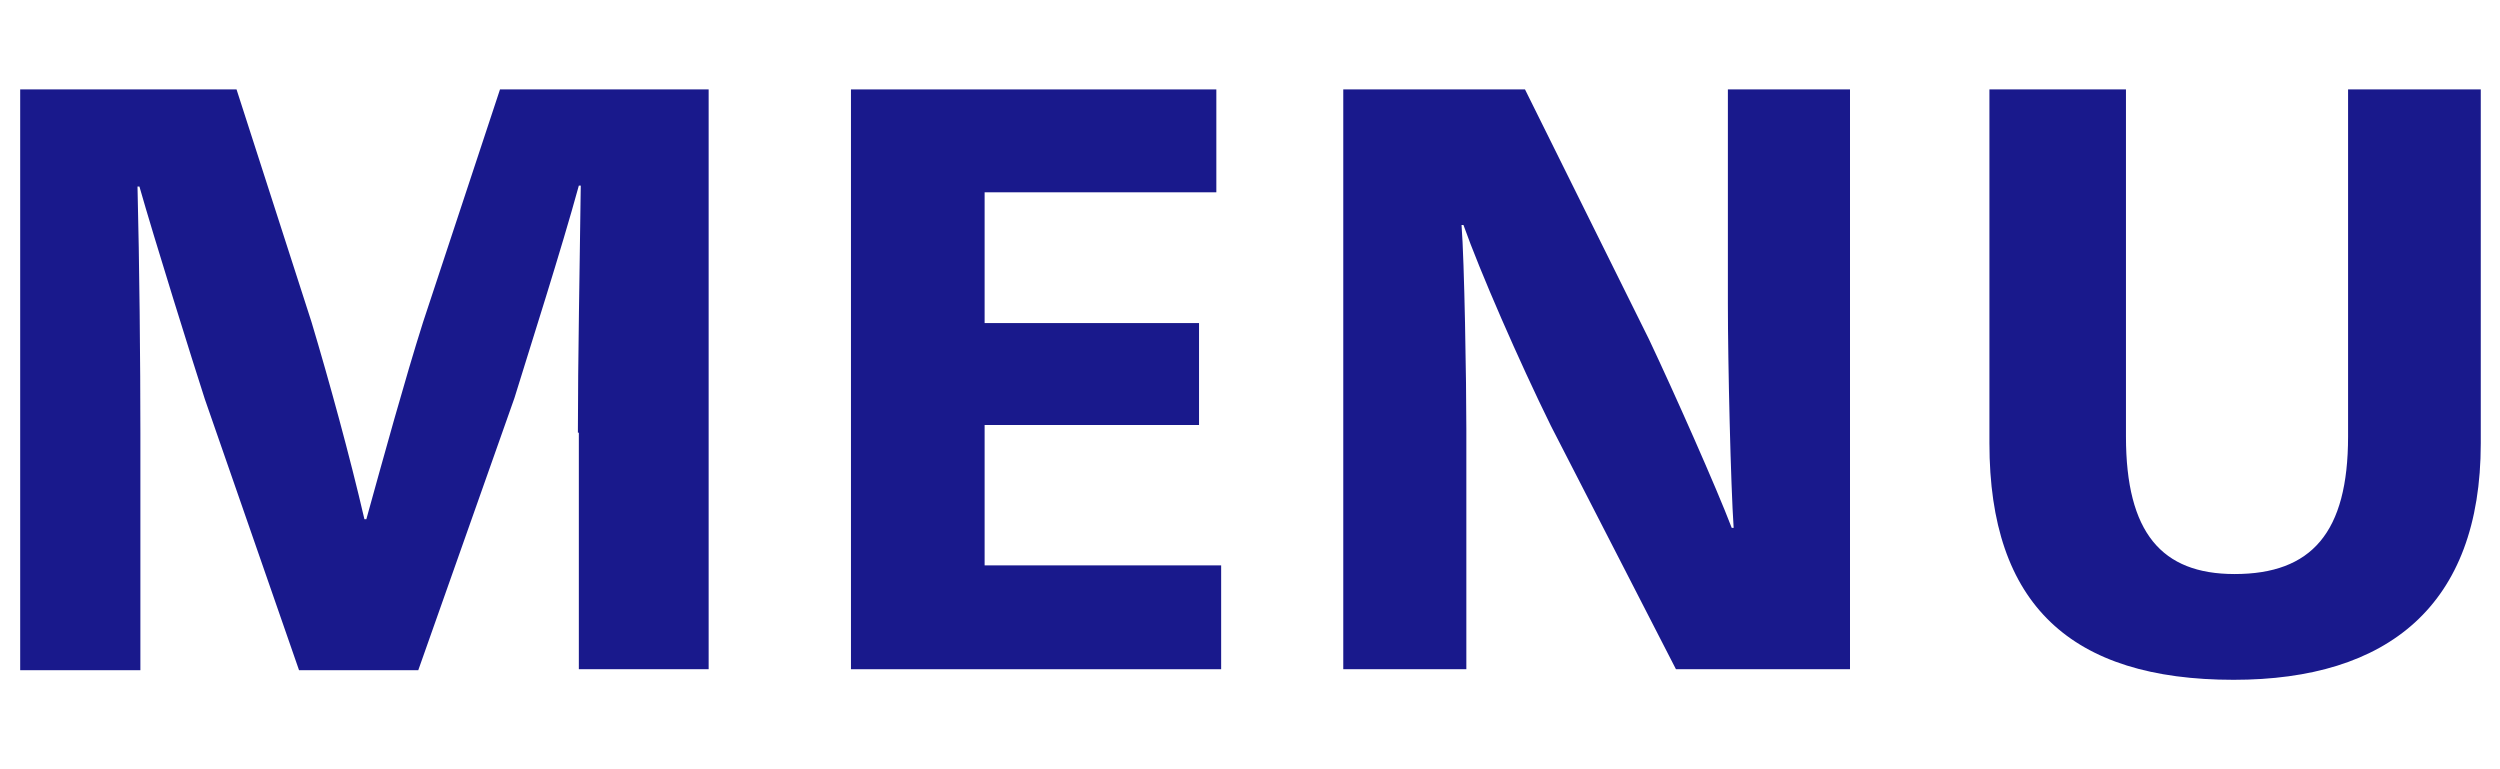
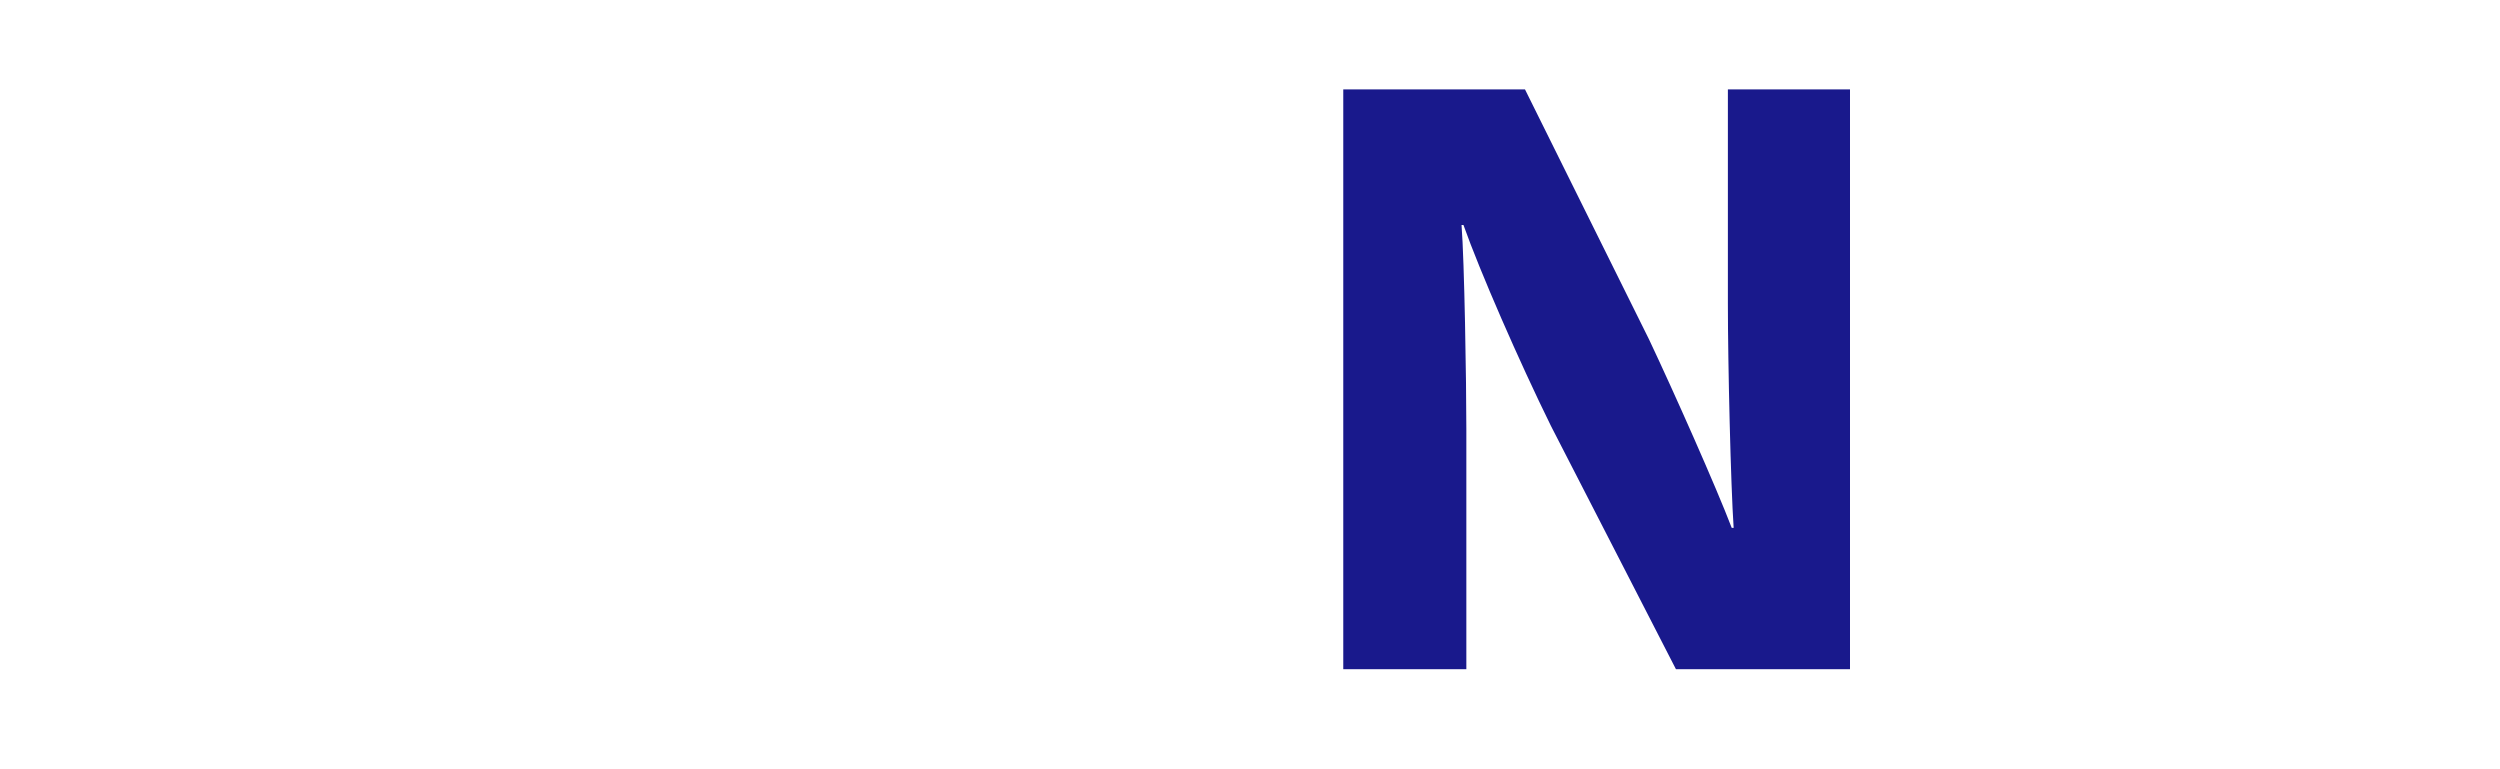
<svg xmlns="http://www.w3.org/2000/svg" width="26" height="8" viewBox="0 0 26 8">
  <g style="opacity:.9">
-     <path d="m6.01,4.5c0-.74.02-1.78.03-2.57h-.02c-.18.66-.51,1.69-.67,2.21l-1,2.83h-1.24l-.98-2.82c-.12-.37-.53-1.68-.68-2.21h-.02c.02.8.03,1.84.03,2.57v2.46H.21V.93h2.25l.78,2.42c.18.6.4,1.4.55,2.05h.02c.18-.65.4-1.45.59-2.05l.8-2.42h2.17v6.03h-1.35v-2.46Z" style="fill:navy;stroke-width:0px" />
-     <path d="m8.86.93h3.79v1.07h-2.41v1.36h2.23v1.06h-2.23v1.46h2.46v1.08h-3.85V.93Z" style="fill:navy;stroke-width:0px" />
    <path d="m16.13,4.43c-.33-.67-.74-1.61-.91-2.09h-.02c.03.38.05,1.62.05,2.13v2.49h-1.28V.93h1.89l1.29,2.6c.26.55.7,1.54.86,1.96h.02c-.03-.44-.06-1.7-.06-2.33V.93h1.27v6.03h-1.81l-1.3-2.53Z" style="fill:navy;stroke-width:0px" />
-     <path d="m23.23,7.07c-1.69,0-2.54-.78-2.54-2.46V.93h1.42v3.61c0,1,.37,1.43,1.13,1.43.8,0,1.18-.43,1.18-1.43V.93h1.38v3.68c0,1.69-.97,2.46-2.57,2.46Z" style="fill:navy;stroke-width:0px" />
  </g>
-   <rect width="26" height="8" style="fill:none;stroke-width:0px" />
</svg>